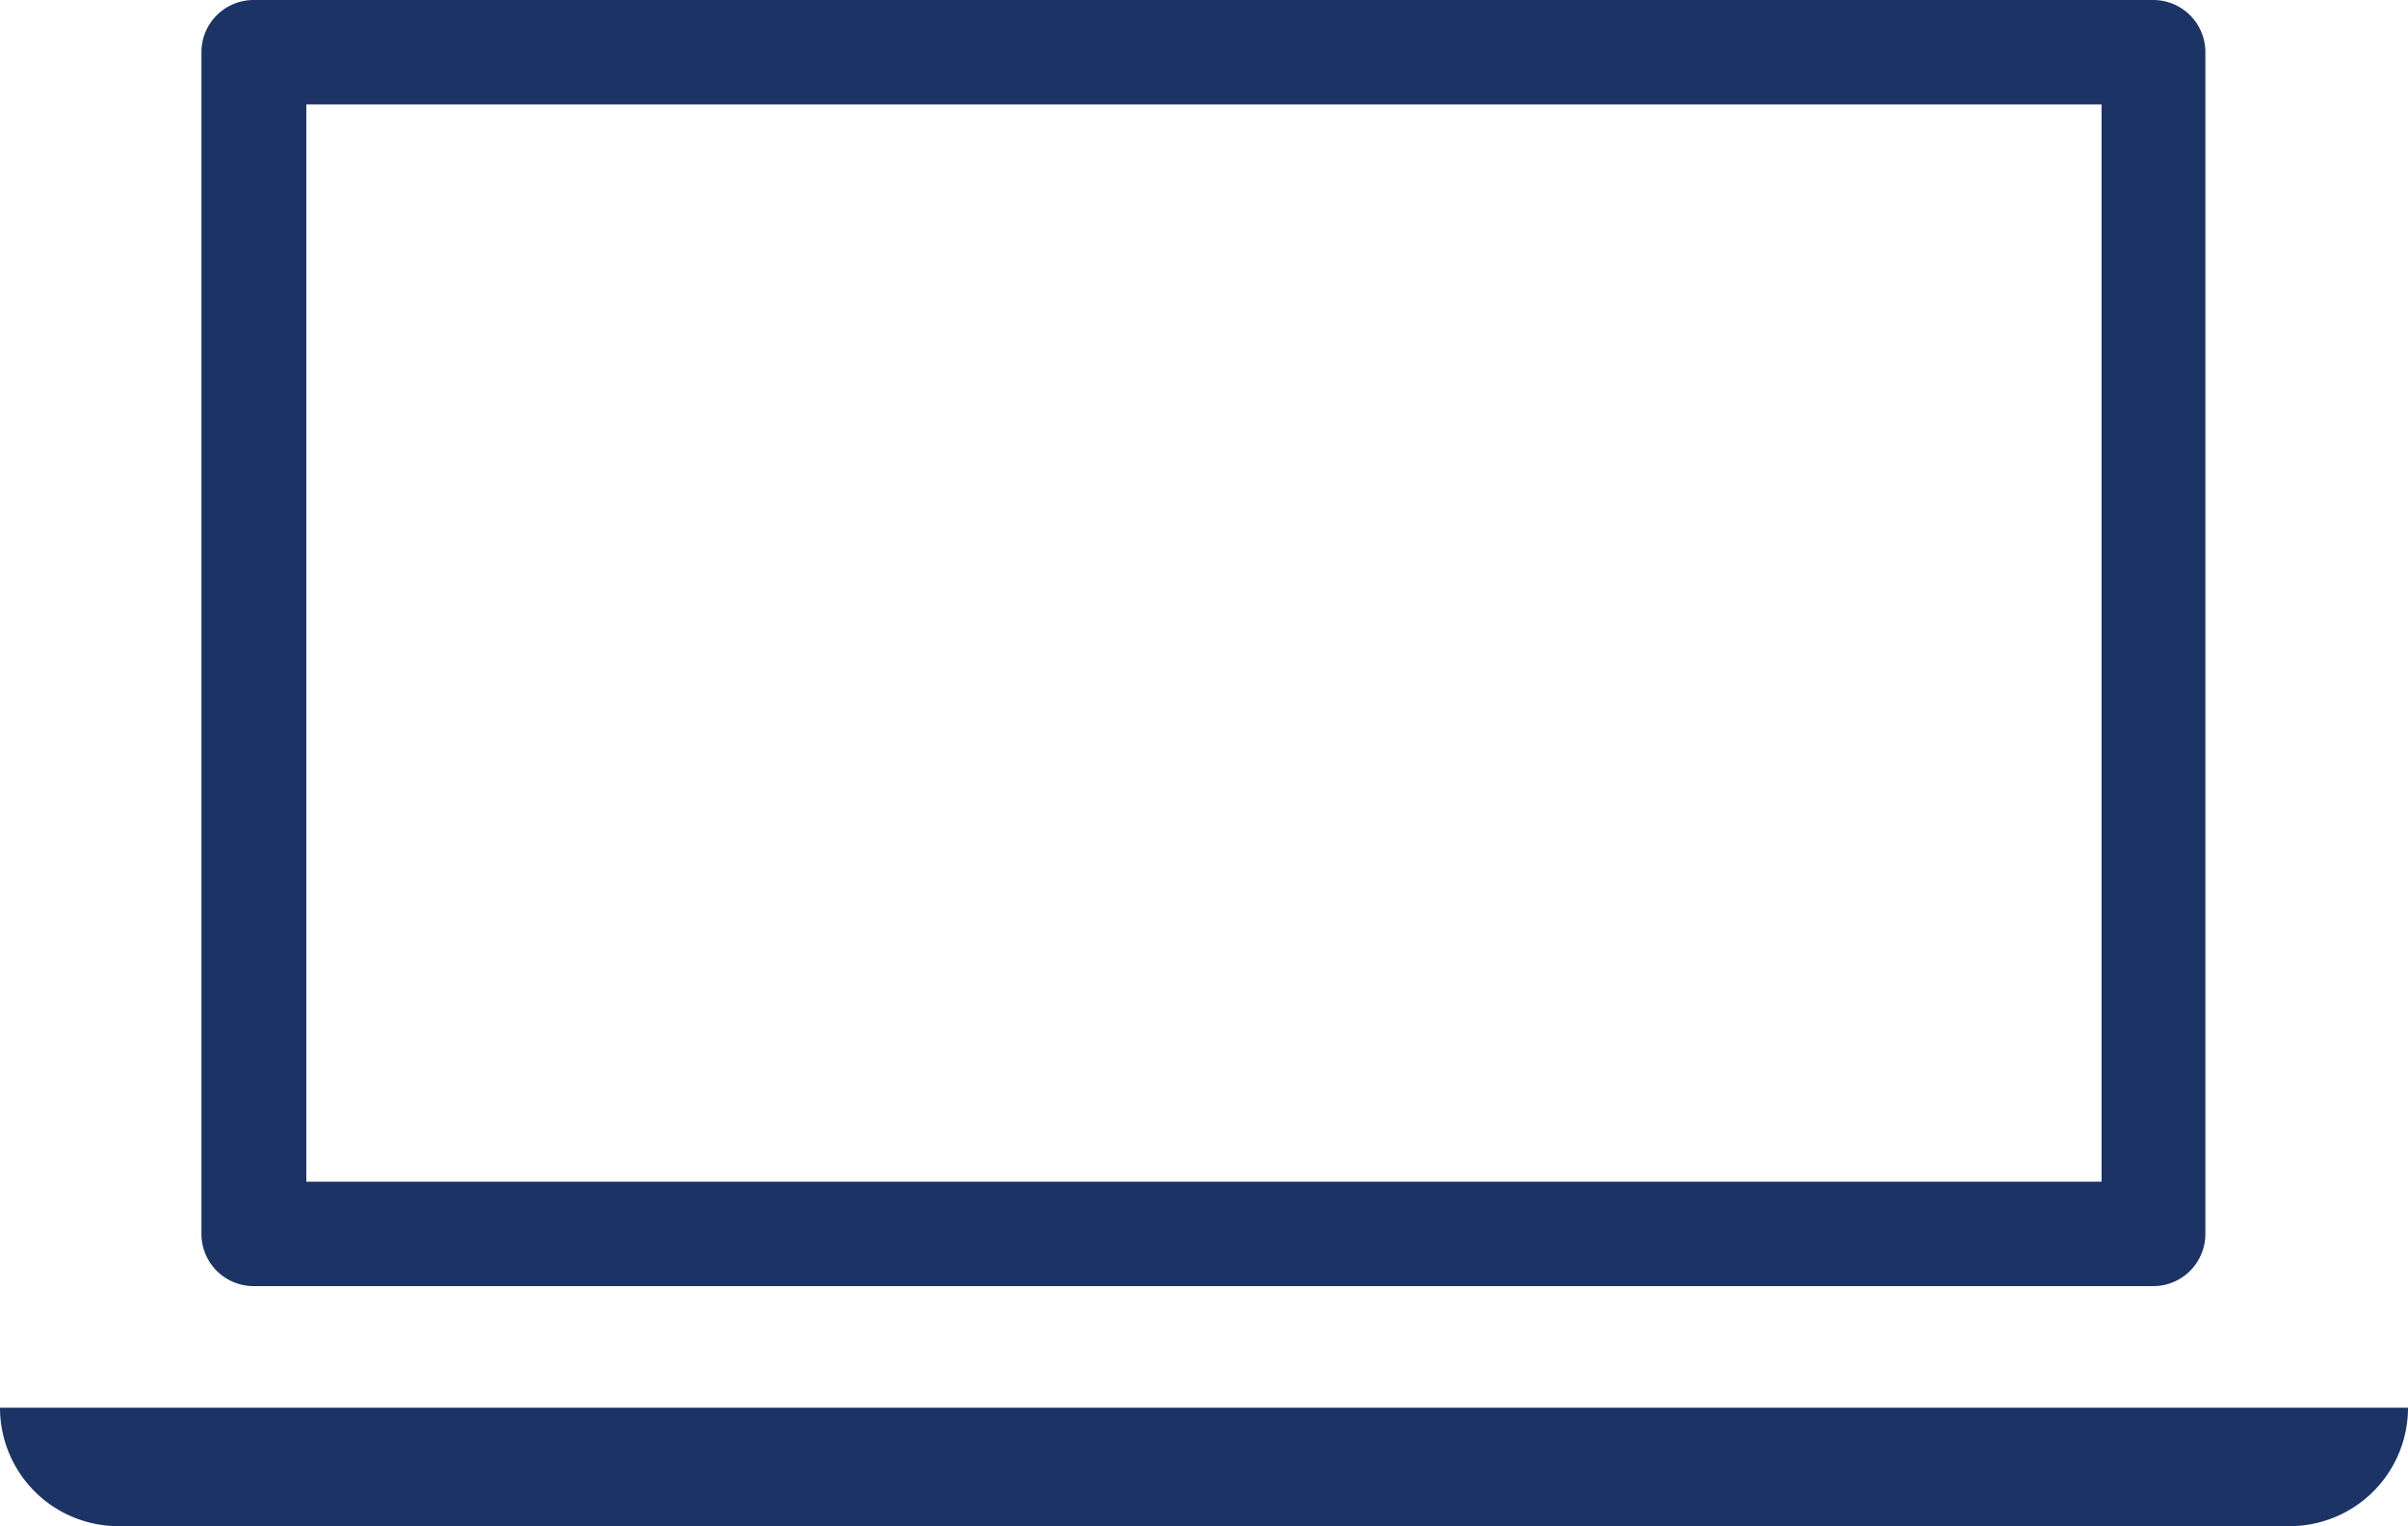
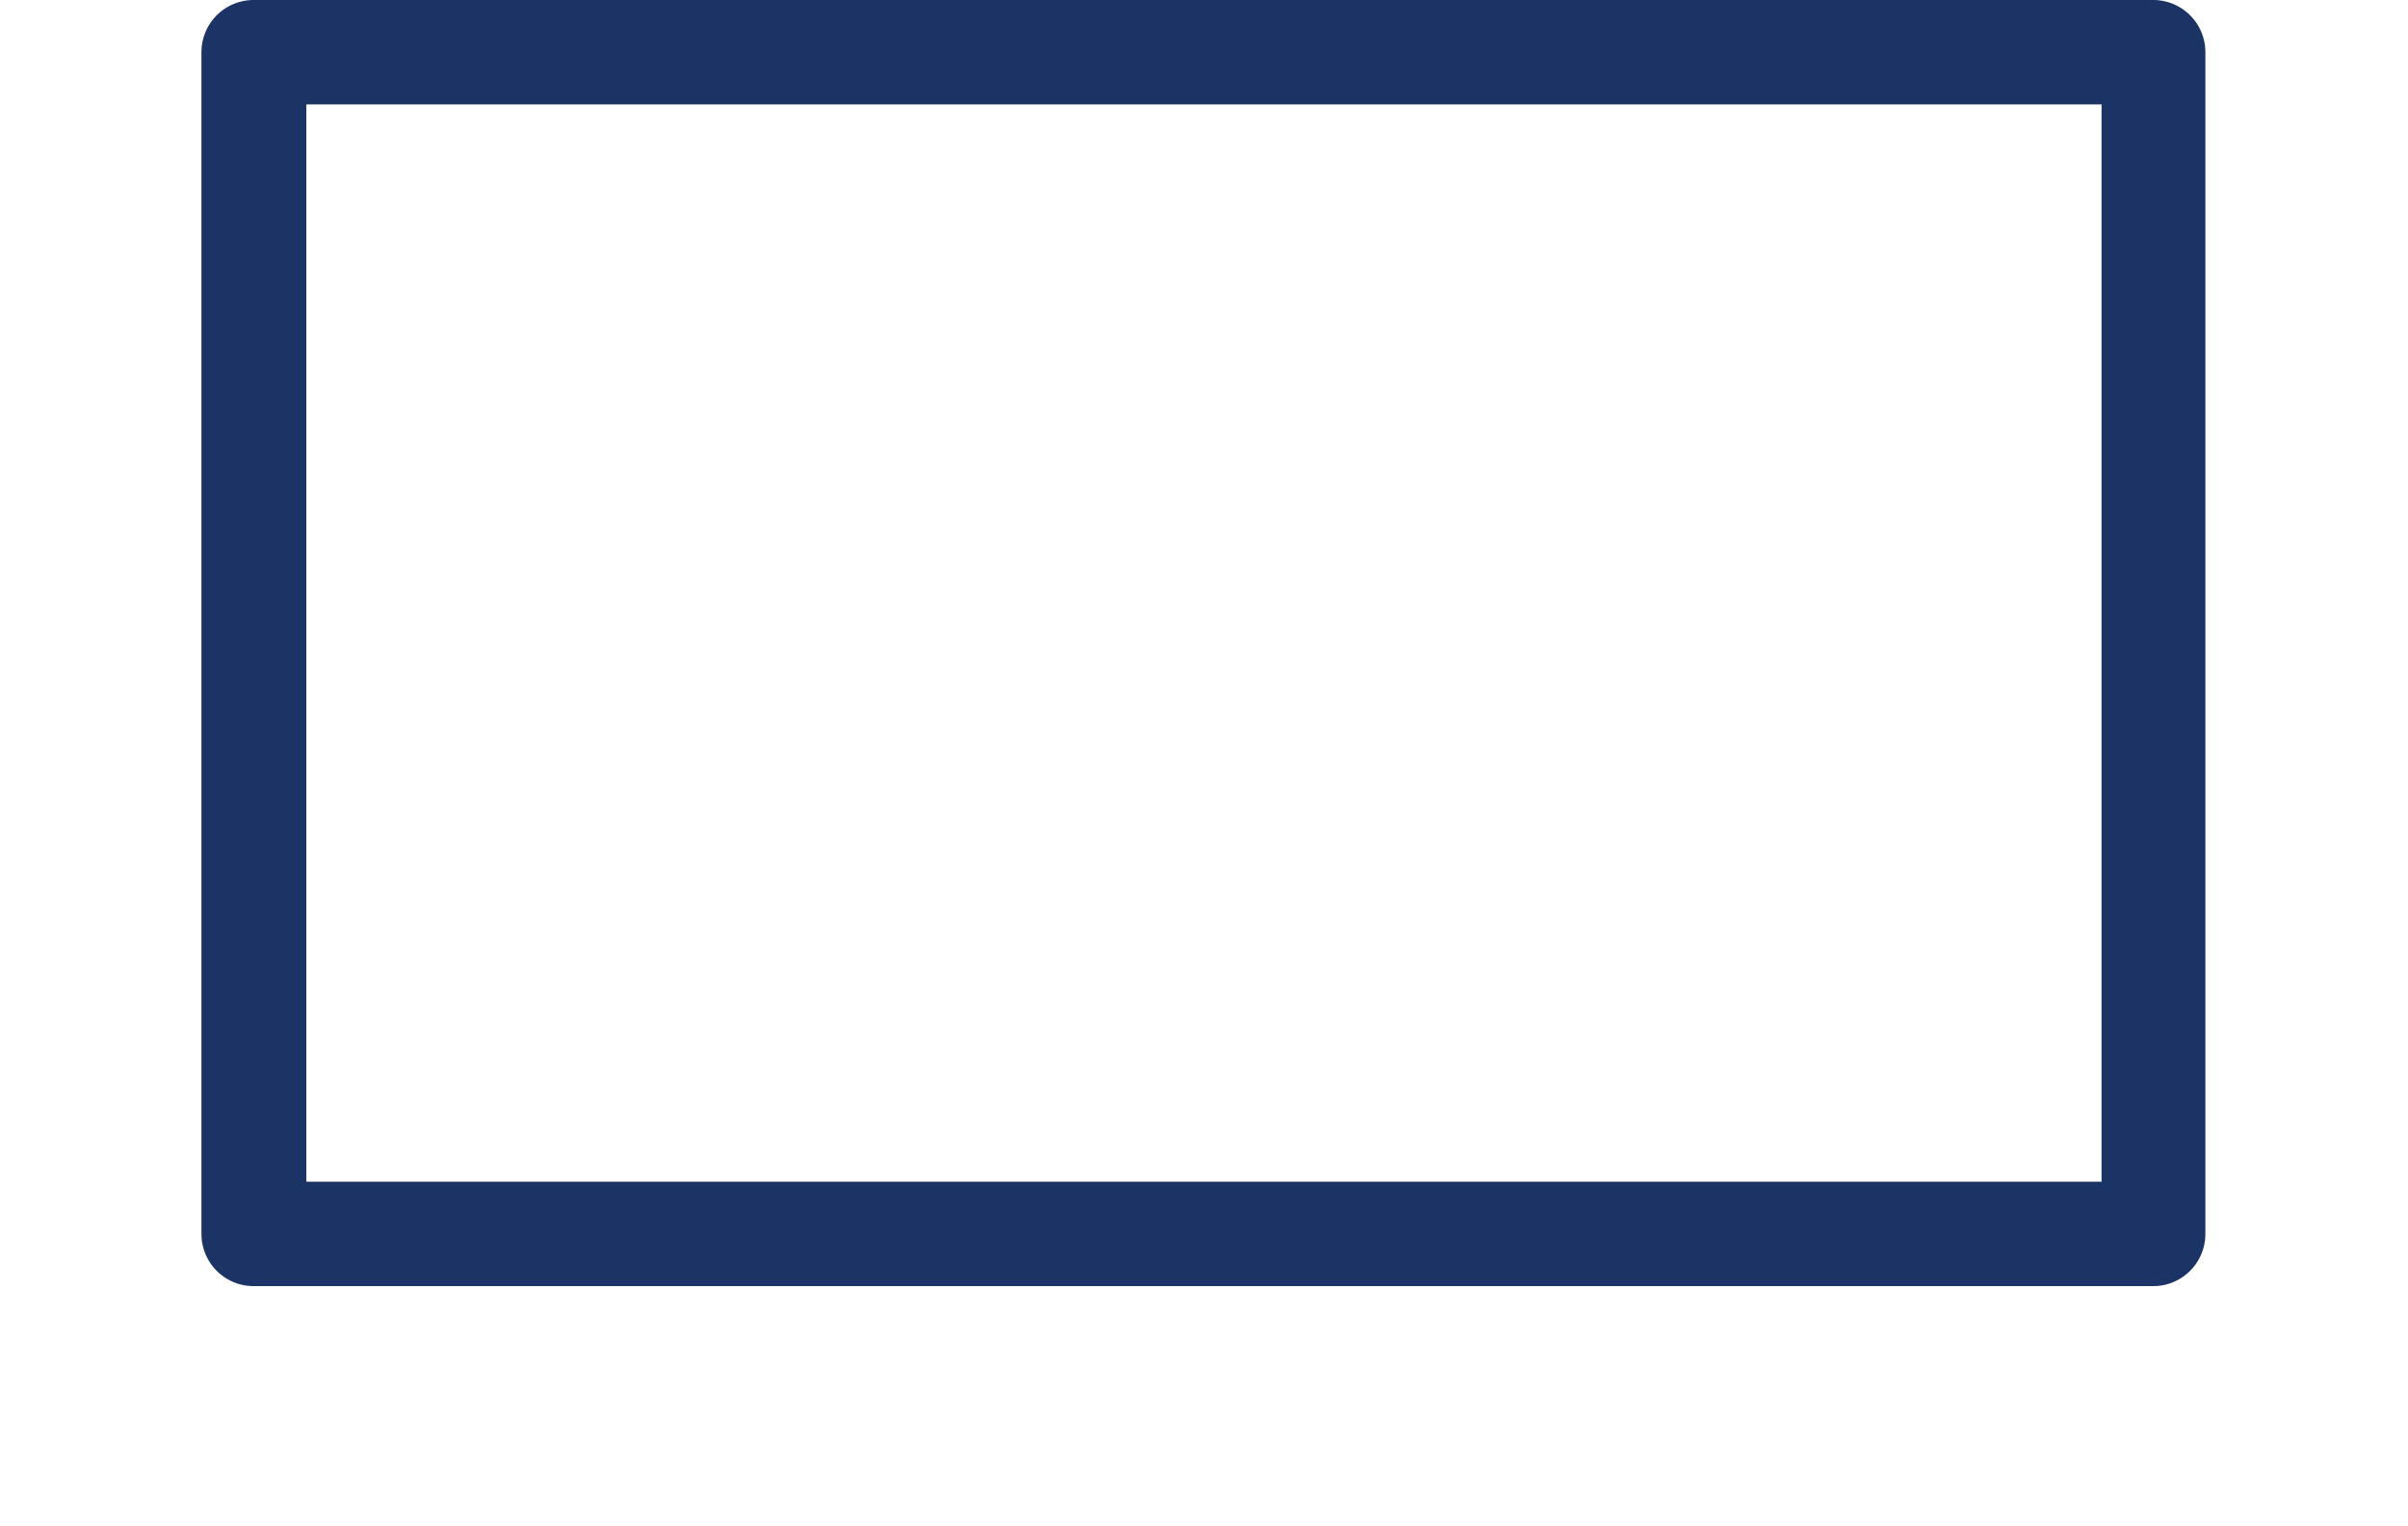
<svg xmlns="http://www.w3.org/2000/svg" width="20.5" height="12.99" viewBox="0 0 20.5 12.99">
  <path d="M332.477,61.489H316.3a.444.444,0,0,1-.444-.444V50.986a.444.444,0,0,1,.444-.444h16.172a.444.444,0,0,1,.444.444V61.045A.444.444,0,0,1,332.477,61.489ZM316.749,60.6h15.283V51.431H316.749Z" transform="translate(-314.141 -50.542)" fill="#1c3366" />
-   <path d="M0,0H20.5a0,0,0,0,1,0,0V0a1.008,1.008,0,0,1-1.008,1.008H1.008A1.008,1.008,0,0,1,0,0V0A0,0,0,0,1,0,0Z" transform="translate(0 11.982)" fill="#1c3366" />
</svg>